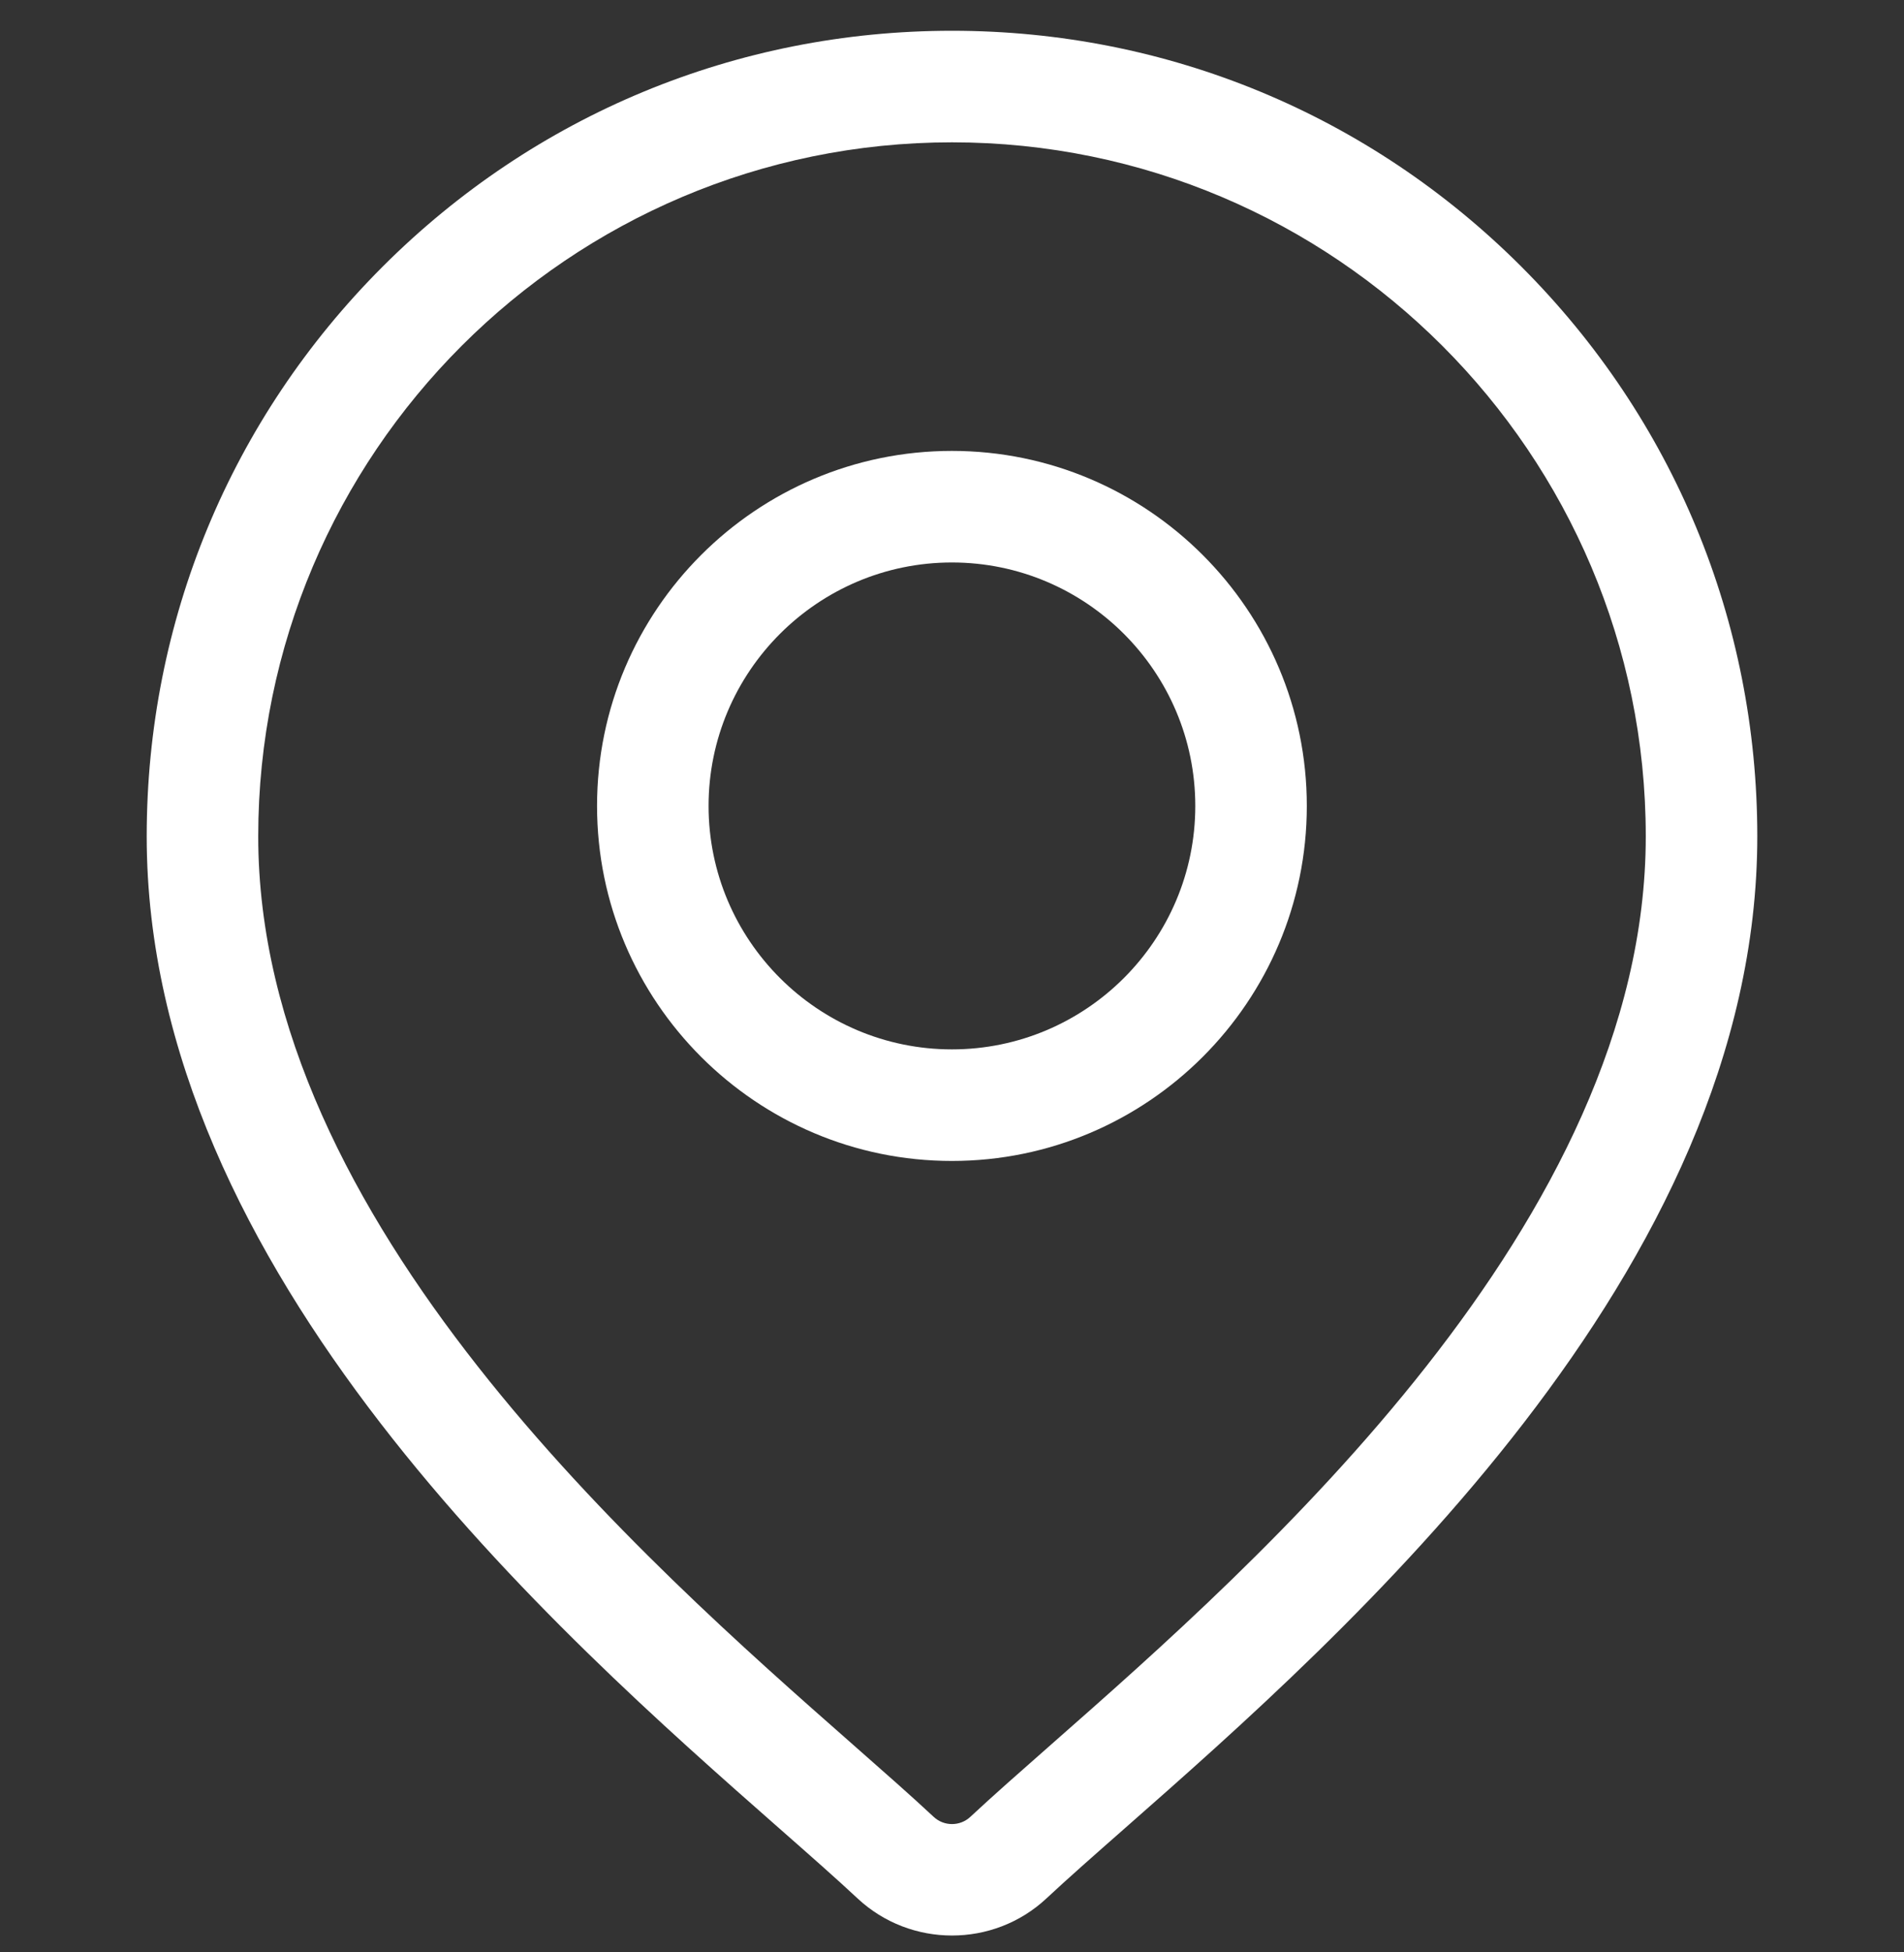
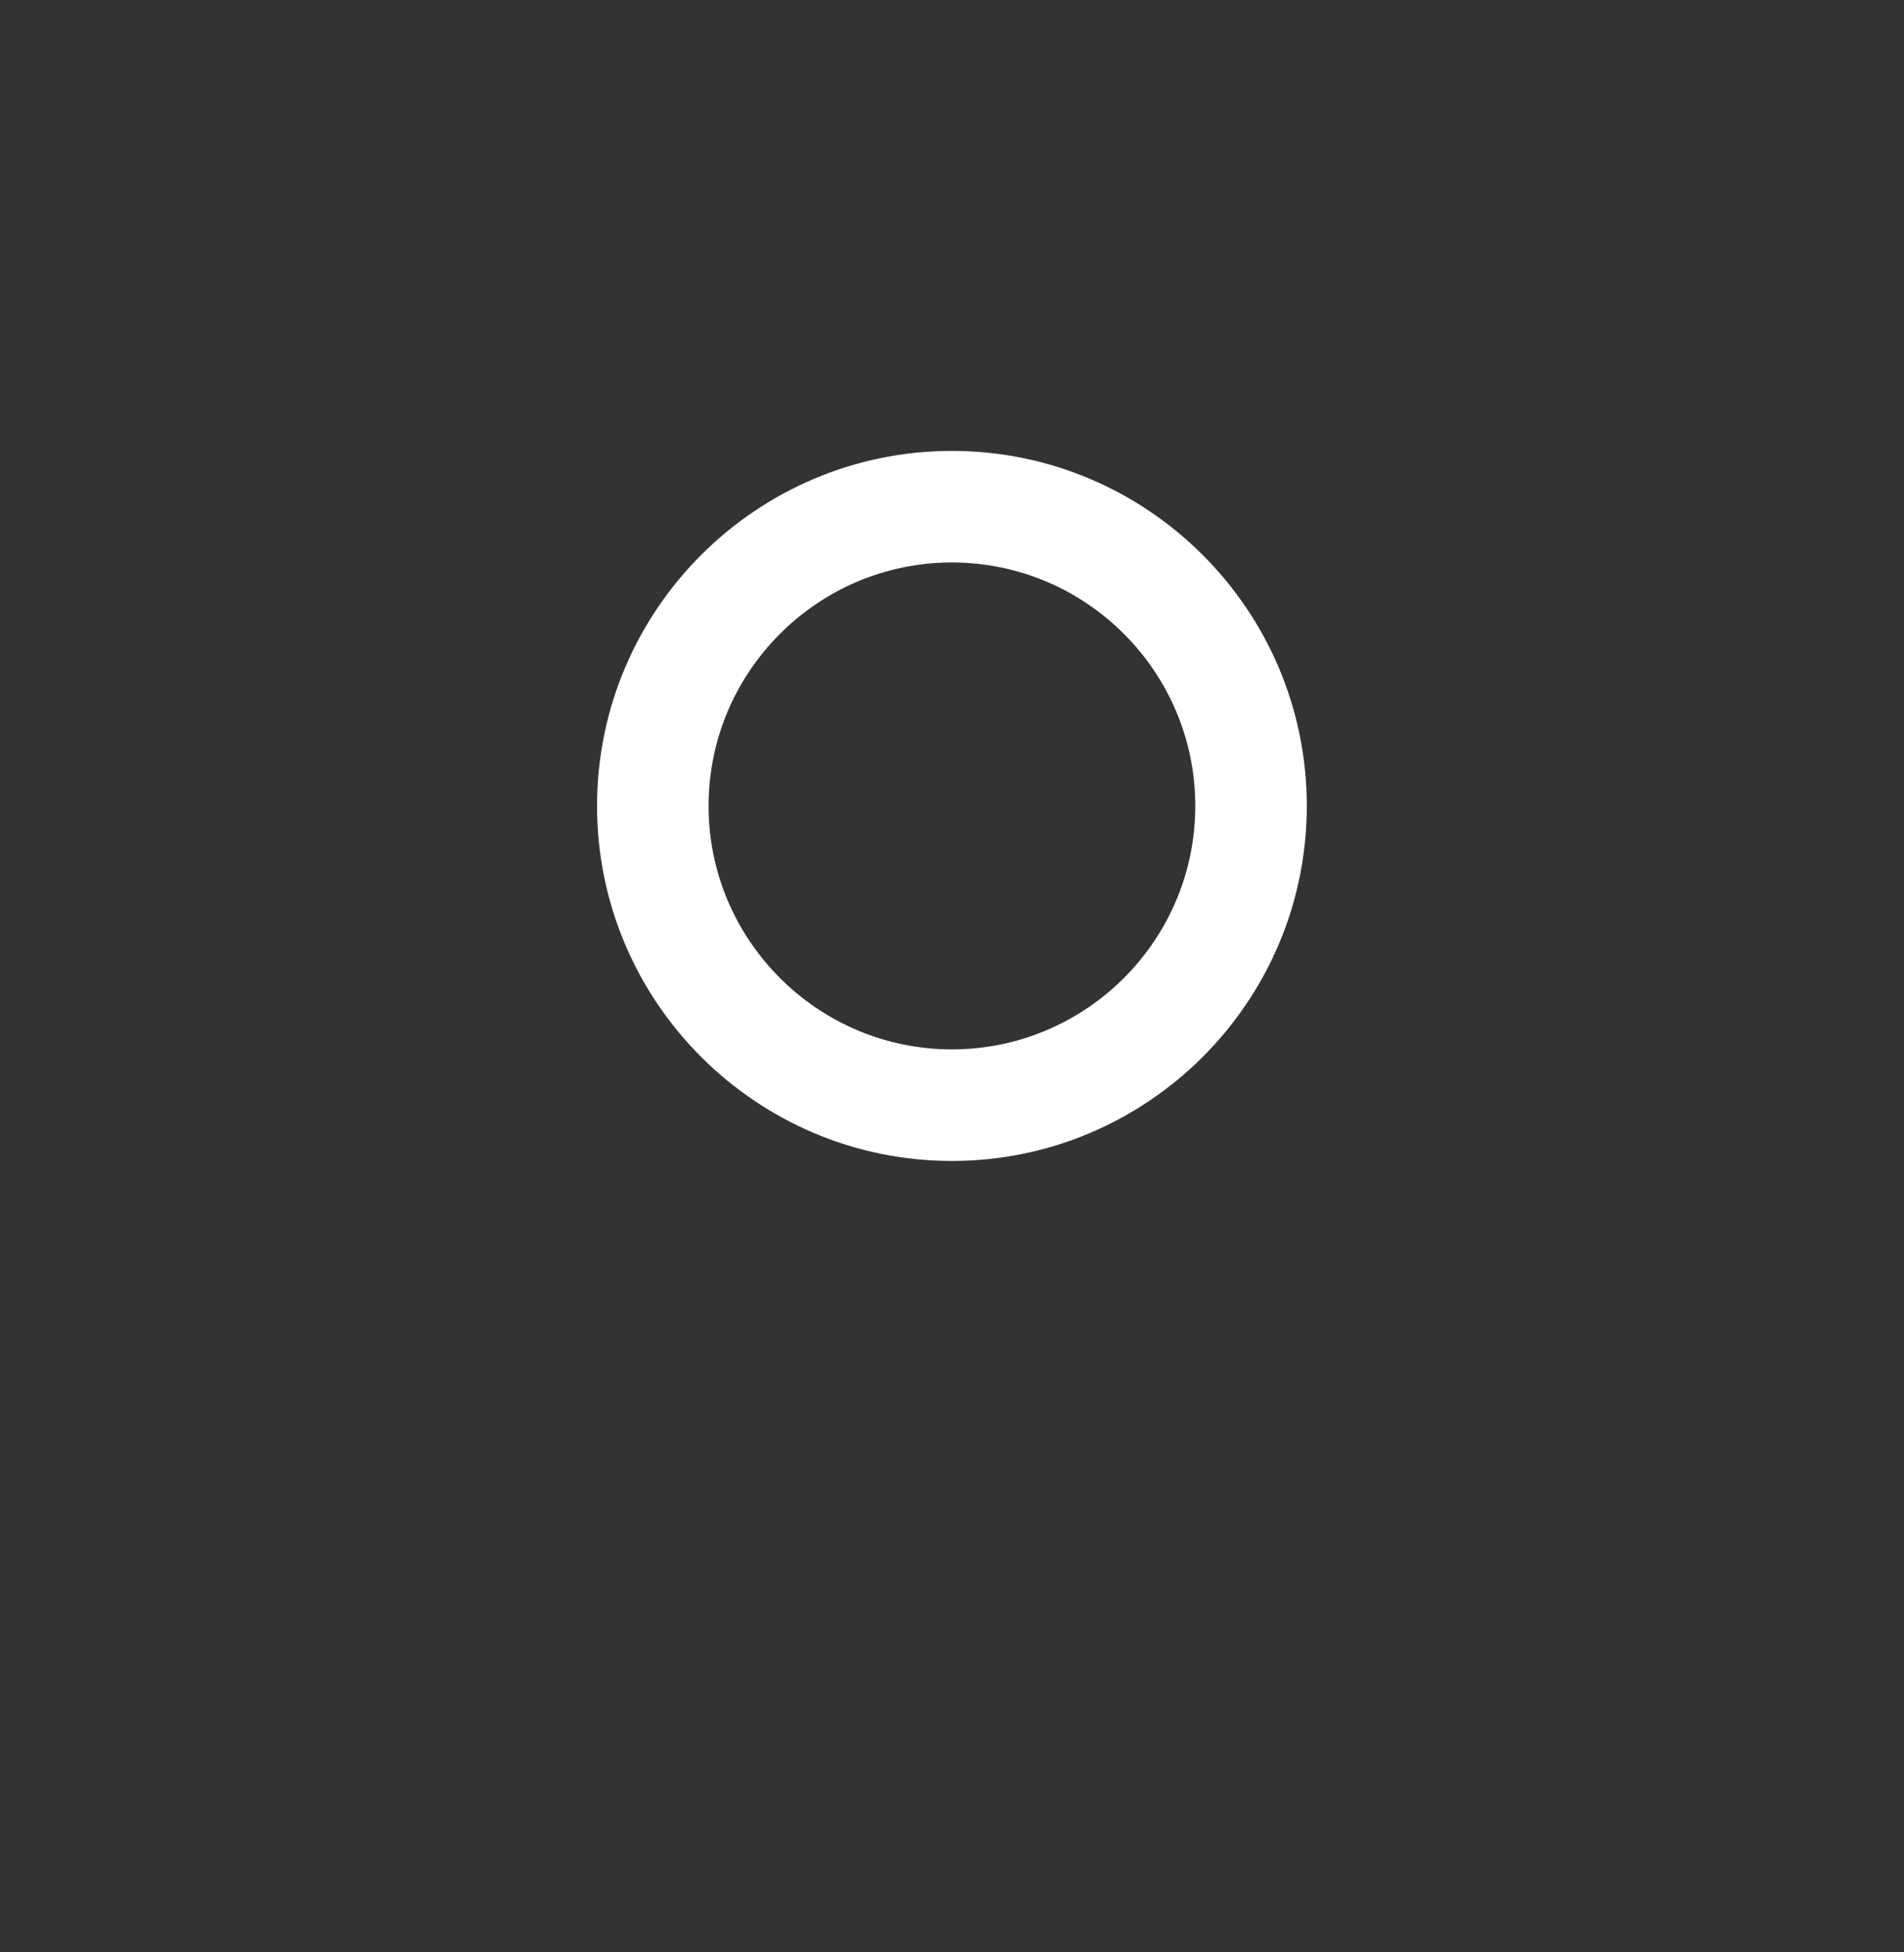
<svg xmlns="http://www.w3.org/2000/svg" width="40" height="41" viewBox="0 0 40 41" fill="none">
  <rect x="0" y="0" width="40" height="41" fill="#333333" stroke="none" />
  <g clip-path="url(#clip0_4179_5170)">
-     <path d="M31.963 5.601C28.767 2.406 24.519 0.646 20 0.646C15.481 0.646 11.232 2.406 8.037 5.601C4.842 8.797 3.082 13.045 3.082 17.564C3.082 26.706 11.726 34.309 16.369 38.394C17.015 38.962 17.572 39.452 18.016 39.867C18.572 40.386 19.286 40.646 20 40.646C20.714 40.646 21.428 40.386 21.984 39.867C22.428 39.452 22.985 38.962 23.631 38.394C28.274 34.309 36.918 26.706 36.918 17.564C36.918 13.045 35.158 8.797 31.963 5.601ZM22.083 36.635C21.424 37.215 20.854 37.716 20.385 38.154C20.169 38.356 19.831 38.356 19.615 38.154C19.146 37.716 18.576 37.215 17.917 36.635C13.551 32.794 5.425 25.646 5.425 17.564C5.425 9.527 11.963 2.989 20 2.989C28.037 2.989 34.575 9.527 34.575 17.564C34.575 25.646 26.449 32.794 22.083 36.635Z" fill="white" />
    <path d="M19.998 9.469C15.887 9.469 12.543 12.814 12.543 16.925C12.543 21.036 15.887 24.38 19.998 24.38C24.11 24.38 27.454 21.036 27.454 16.925C27.454 12.814 24.11 9.469 19.998 9.469ZM19.998 22.037C17.18 22.037 14.886 19.744 14.886 16.925C14.886 14.106 17.18 11.812 19.998 11.812C22.817 11.812 25.111 14.106 25.111 16.925C25.111 19.744 22.817 22.037 19.998 22.037Z" fill="white" />
  </g>
  <defs>
    <clipPath id="clip0_4179_5170">
      <rect width="40" height="40" fill="white" transform="translate(0 0.646)" />
    </clipPath>
  </defs>
</svg>